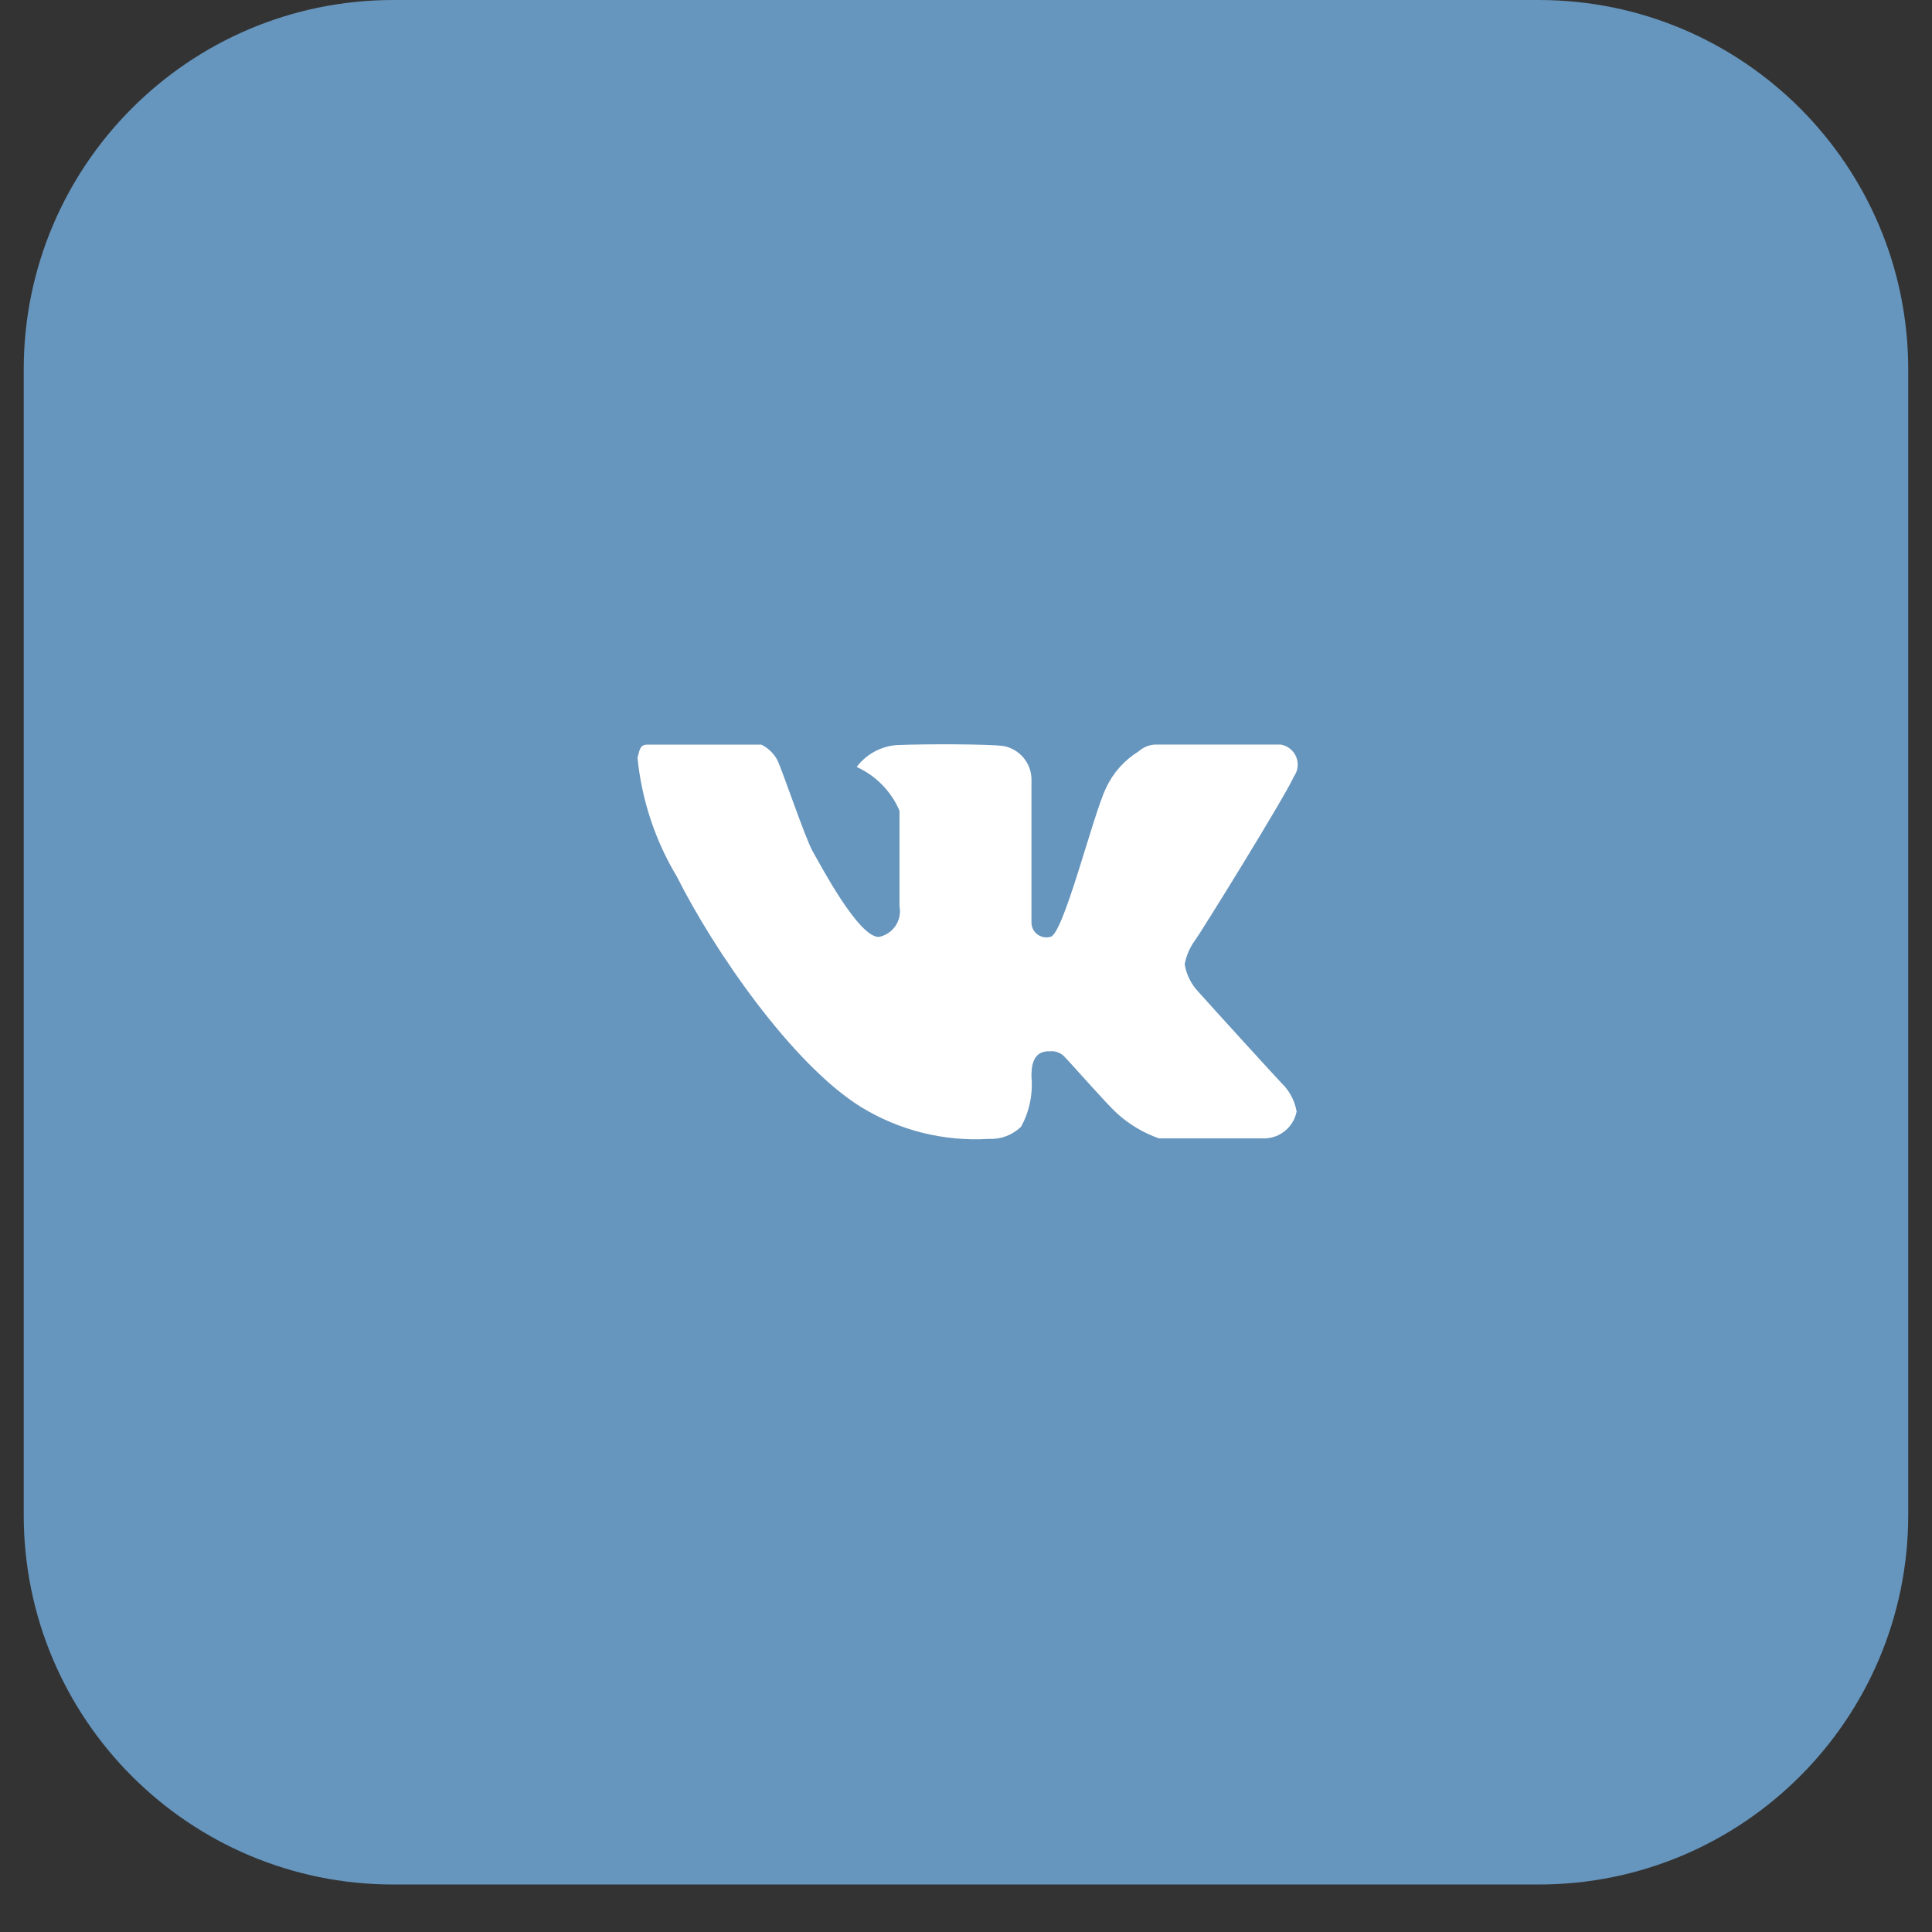
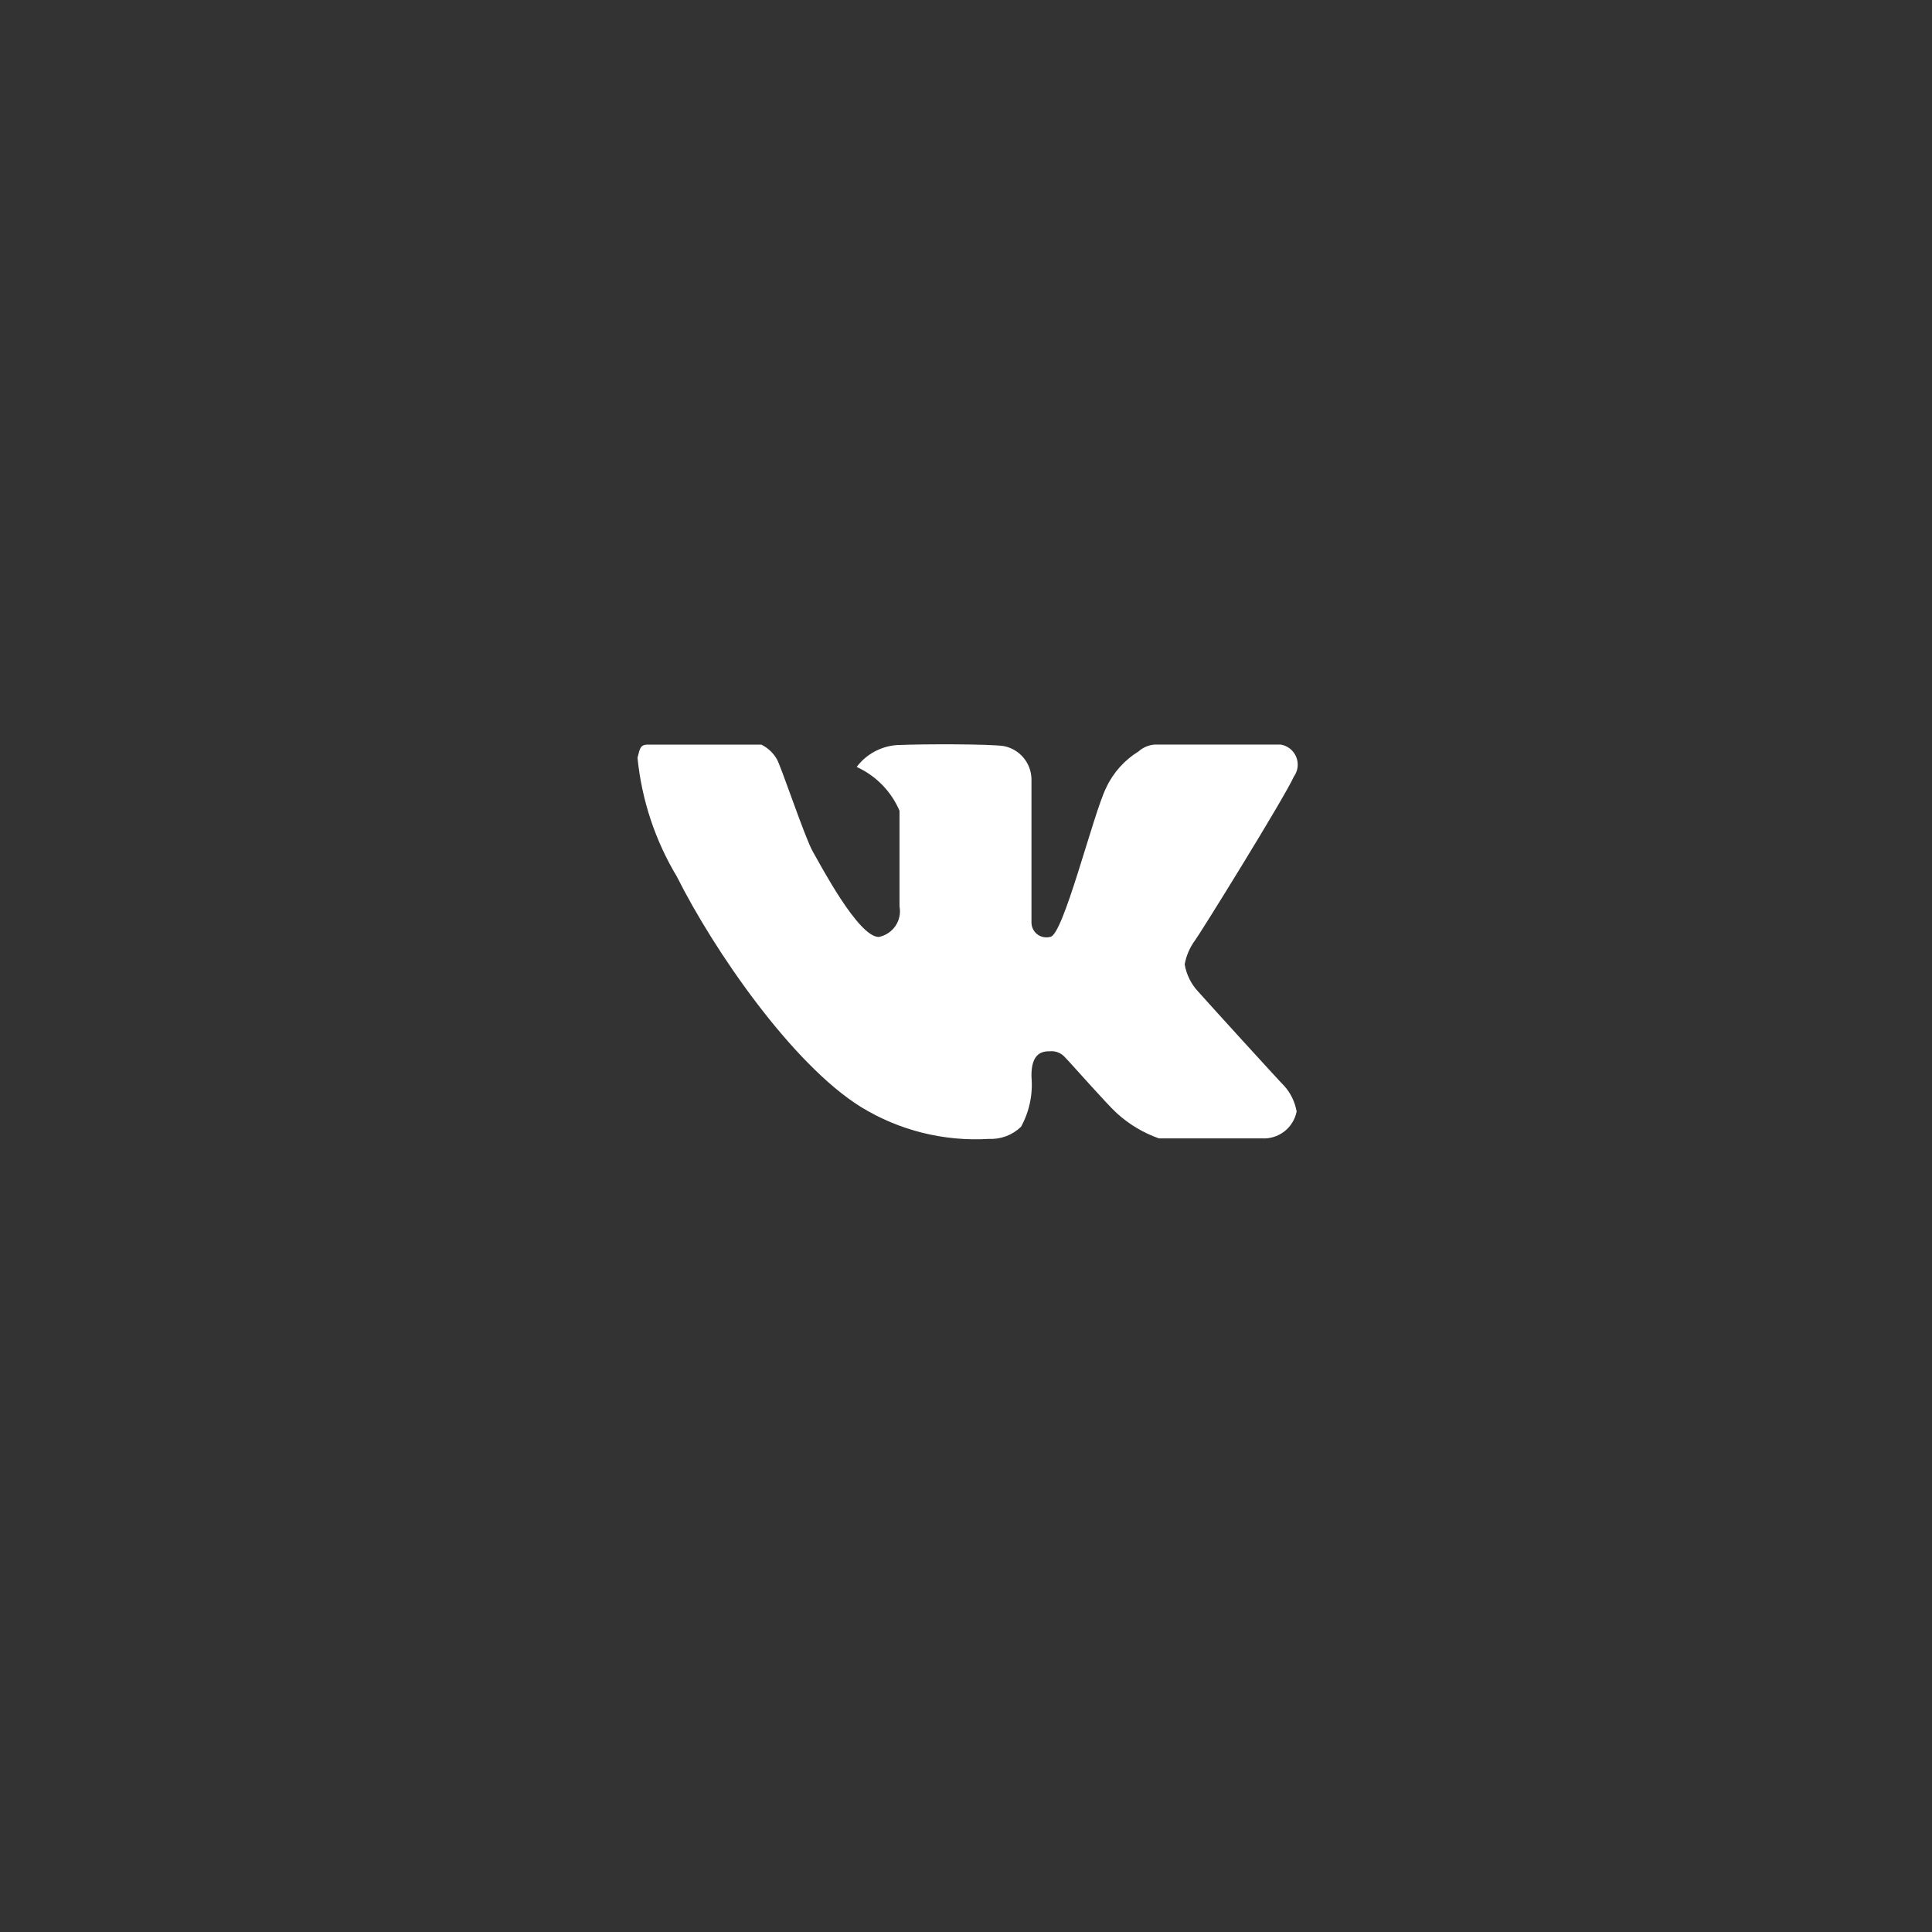
<svg xmlns="http://www.w3.org/2000/svg" width="36" height="36" viewBox="0 0 36 36" fill="none">
  <rect x="0" y="0" width="36" height="36" fill="#333333" stroke="none" />
-   <path d="M28.672 0H7.328C3.525 0 0.442 3.083 0.442 6.885V28.23C0.442 32.032 3.525 35.115 7.328 35.115H28.672C32.474 35.115 35.557 32.032 35.557 28.23V6.885C35.557 3.083 32.474 0 28.672 0Z" fill="#6695BD" />
  <path fill-rule="evenodd" clip-rule="evenodd" d="M19.22 14.511V17.171C19.218 17.215 19.225 17.259 19.242 17.299C19.26 17.34 19.287 17.376 19.321 17.404C19.355 17.432 19.395 17.451 19.438 17.46C19.481 17.47 19.526 17.469 19.568 17.458C19.813 17.441 20.367 15.171 20.613 14.676C20.743 14.397 20.953 14.163 21.215 14.002C21.298 13.927 21.404 13.882 21.515 13.874H23.865C23.929 13.885 23.988 13.912 24.039 13.952C24.089 13.992 24.128 14.044 24.153 14.104C24.177 14.163 24.186 14.228 24.179 14.292C24.171 14.356 24.148 14.417 24.11 14.469C23.927 14.877 22.35 17.417 22.269 17.52C22.171 17.653 22.104 17.806 22.075 17.969C22.107 18.161 22.196 18.34 22.33 18.481C22.493 18.666 23.813 20.118 23.936 20.241C24.053 20.374 24.13 20.537 24.161 20.711C24.131 20.86 24.049 20.993 23.929 21.085C23.808 21.177 23.659 21.222 23.508 21.212C22.996 21.212 21.739 21.212 21.595 21.212C21.308 21.111 21.044 20.954 20.818 20.75C20.634 20.587 19.953 19.81 19.851 19.708C19.816 19.666 19.772 19.634 19.722 19.613C19.672 19.592 19.618 19.584 19.564 19.589C19.442 19.589 19.209 19.601 19.22 20.067C19.249 20.389 19.181 20.713 19.025 20.997C18.945 21.073 18.851 21.133 18.747 21.172C18.644 21.21 18.534 21.227 18.423 21.222C17.588 21.272 16.757 21.065 16.044 20.628C14.758 19.83 13.295 17.698 12.614 16.337C12.208 15.662 11.957 14.905 11.879 14.12C11.92 13.976 11.92 13.875 12.063 13.875C12.207 13.875 14.014 13.875 14.187 13.875C14.306 13.934 14.406 14.027 14.473 14.142C14.535 14.223 15.002 15.621 15.145 15.867C15.287 16.113 15.992 17.459 16.374 17.459C16.501 17.434 16.613 17.36 16.686 17.253C16.758 17.146 16.785 17.015 16.761 16.888C16.761 16.561 16.761 15.272 16.761 15.107C16.606 14.745 16.321 14.454 15.963 14.291C16.052 14.172 16.166 14.074 16.297 14.004C16.427 13.934 16.572 13.892 16.72 13.883C17.21 13.862 18.439 13.862 18.704 13.902C18.847 13.93 18.975 14.005 19.069 14.116C19.163 14.227 19.216 14.366 19.22 14.511Z" fill="white" />
</svg>